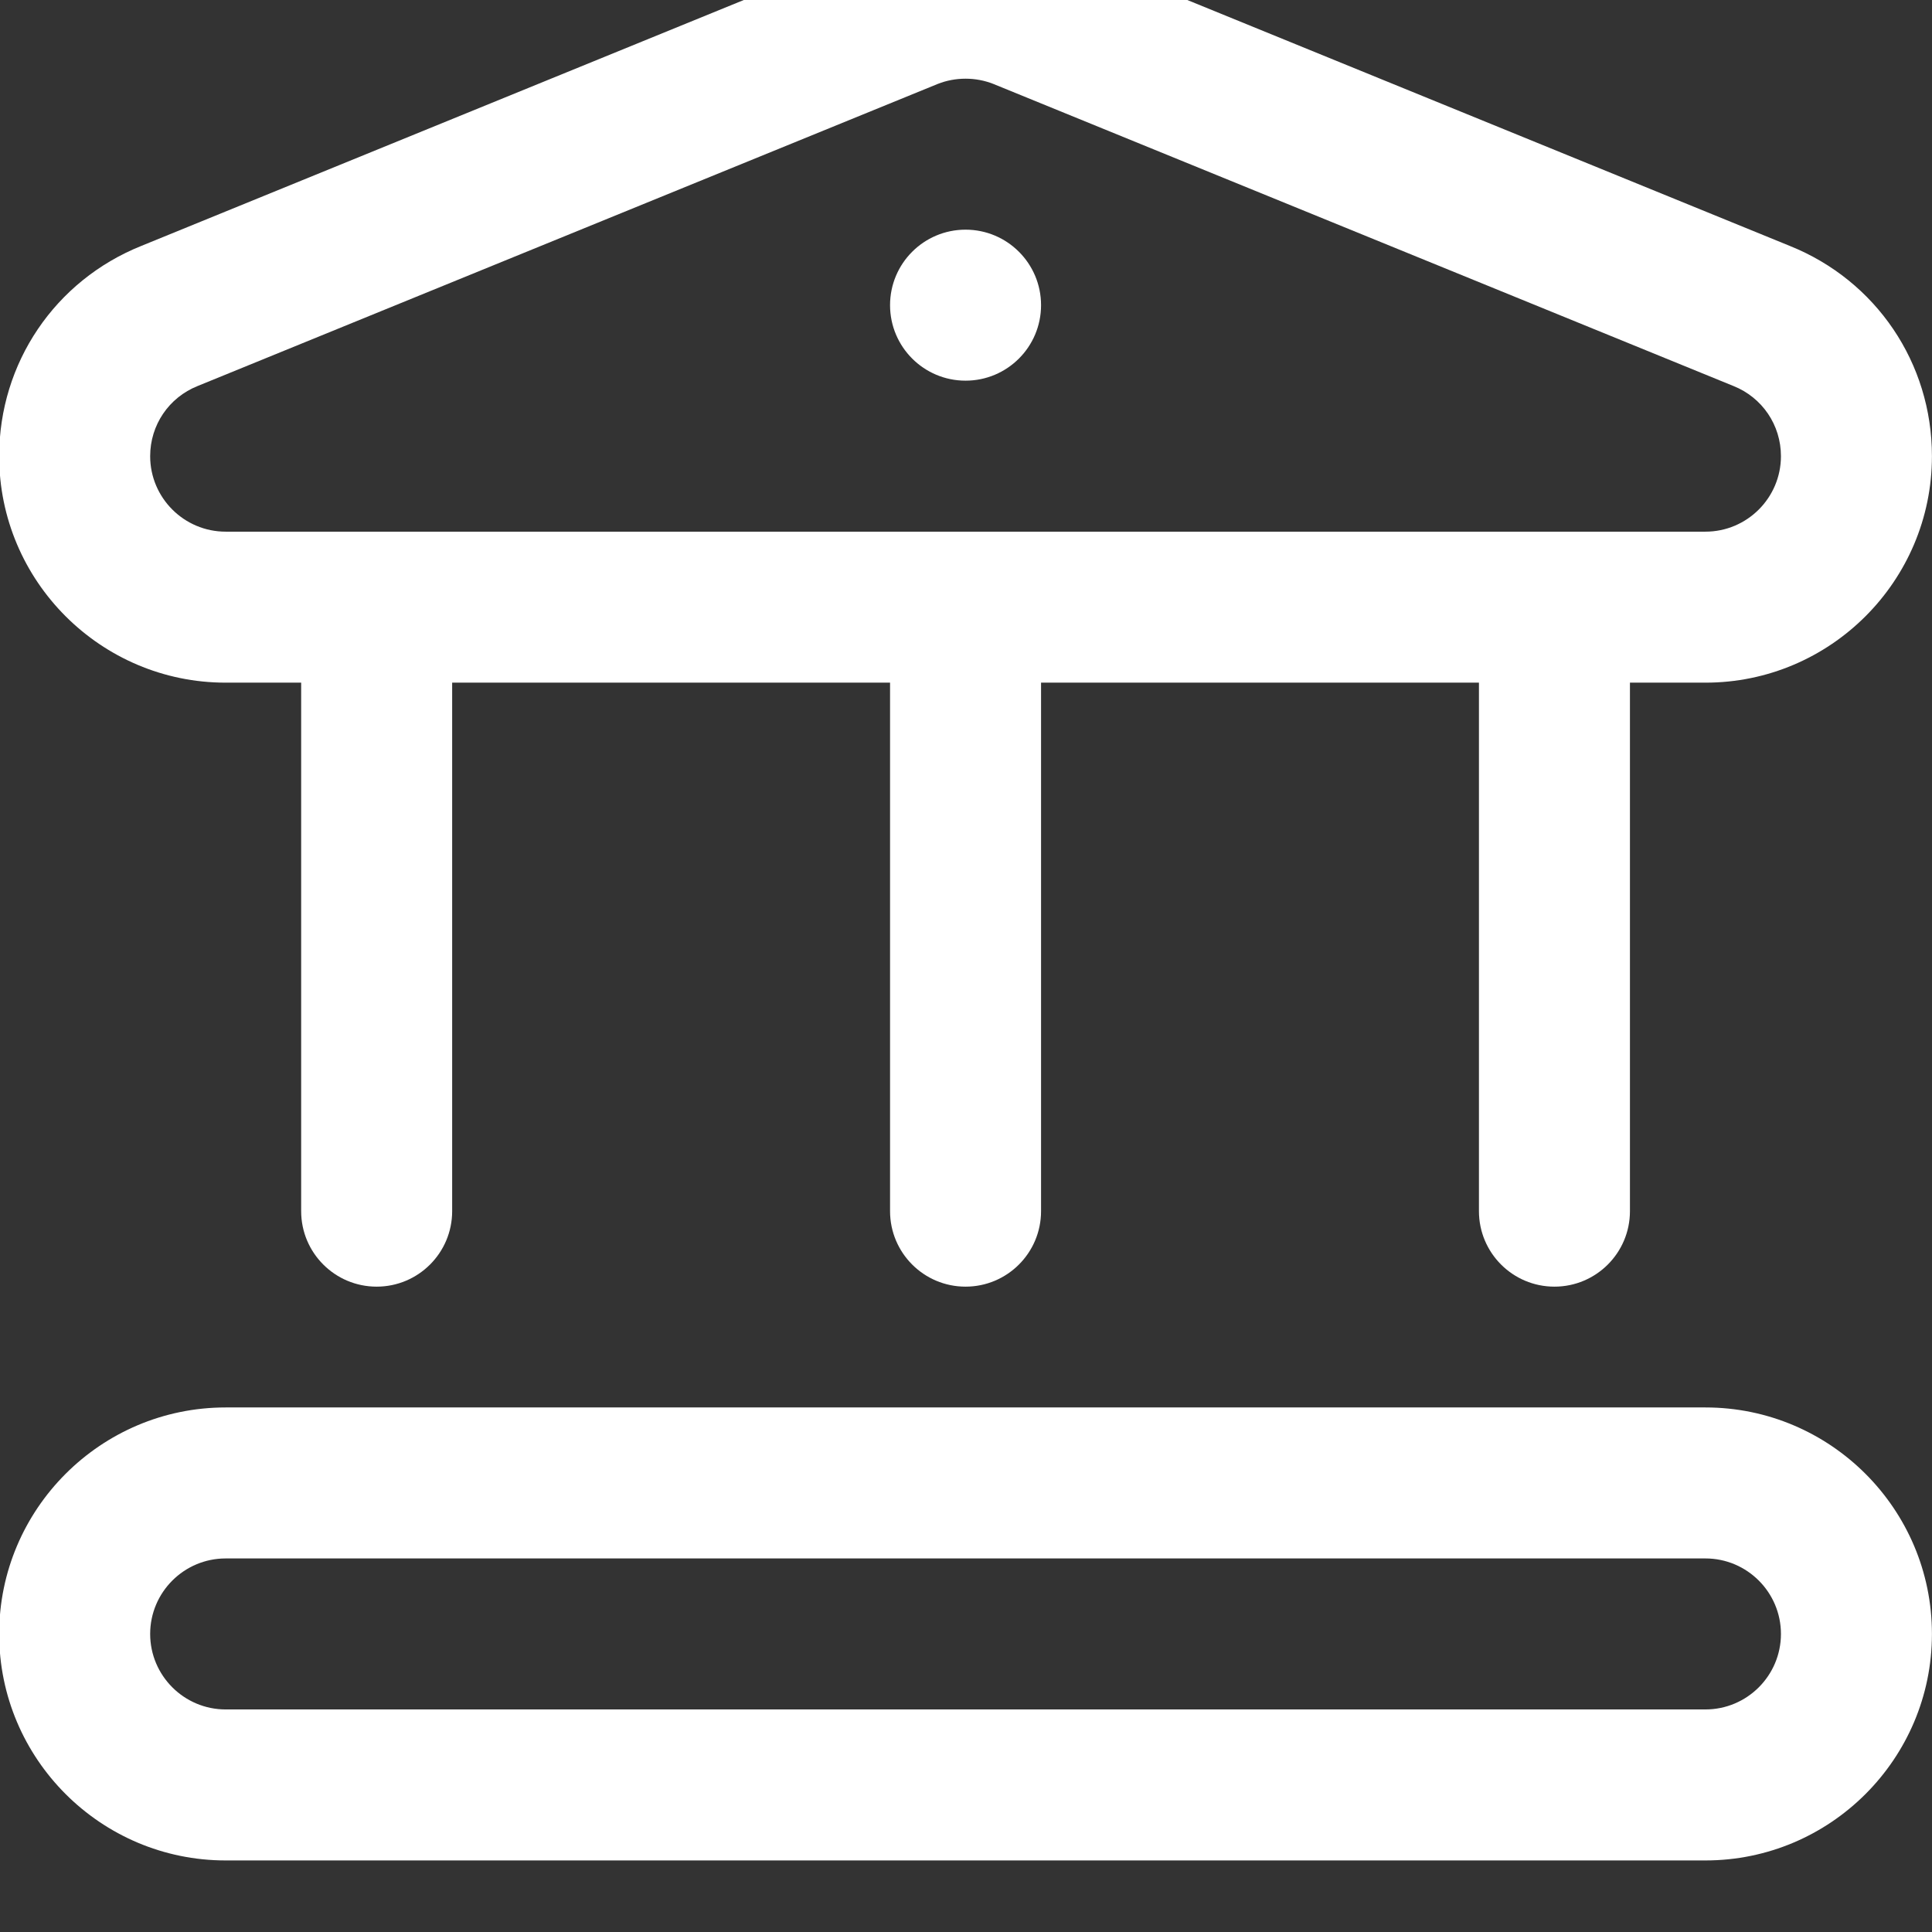
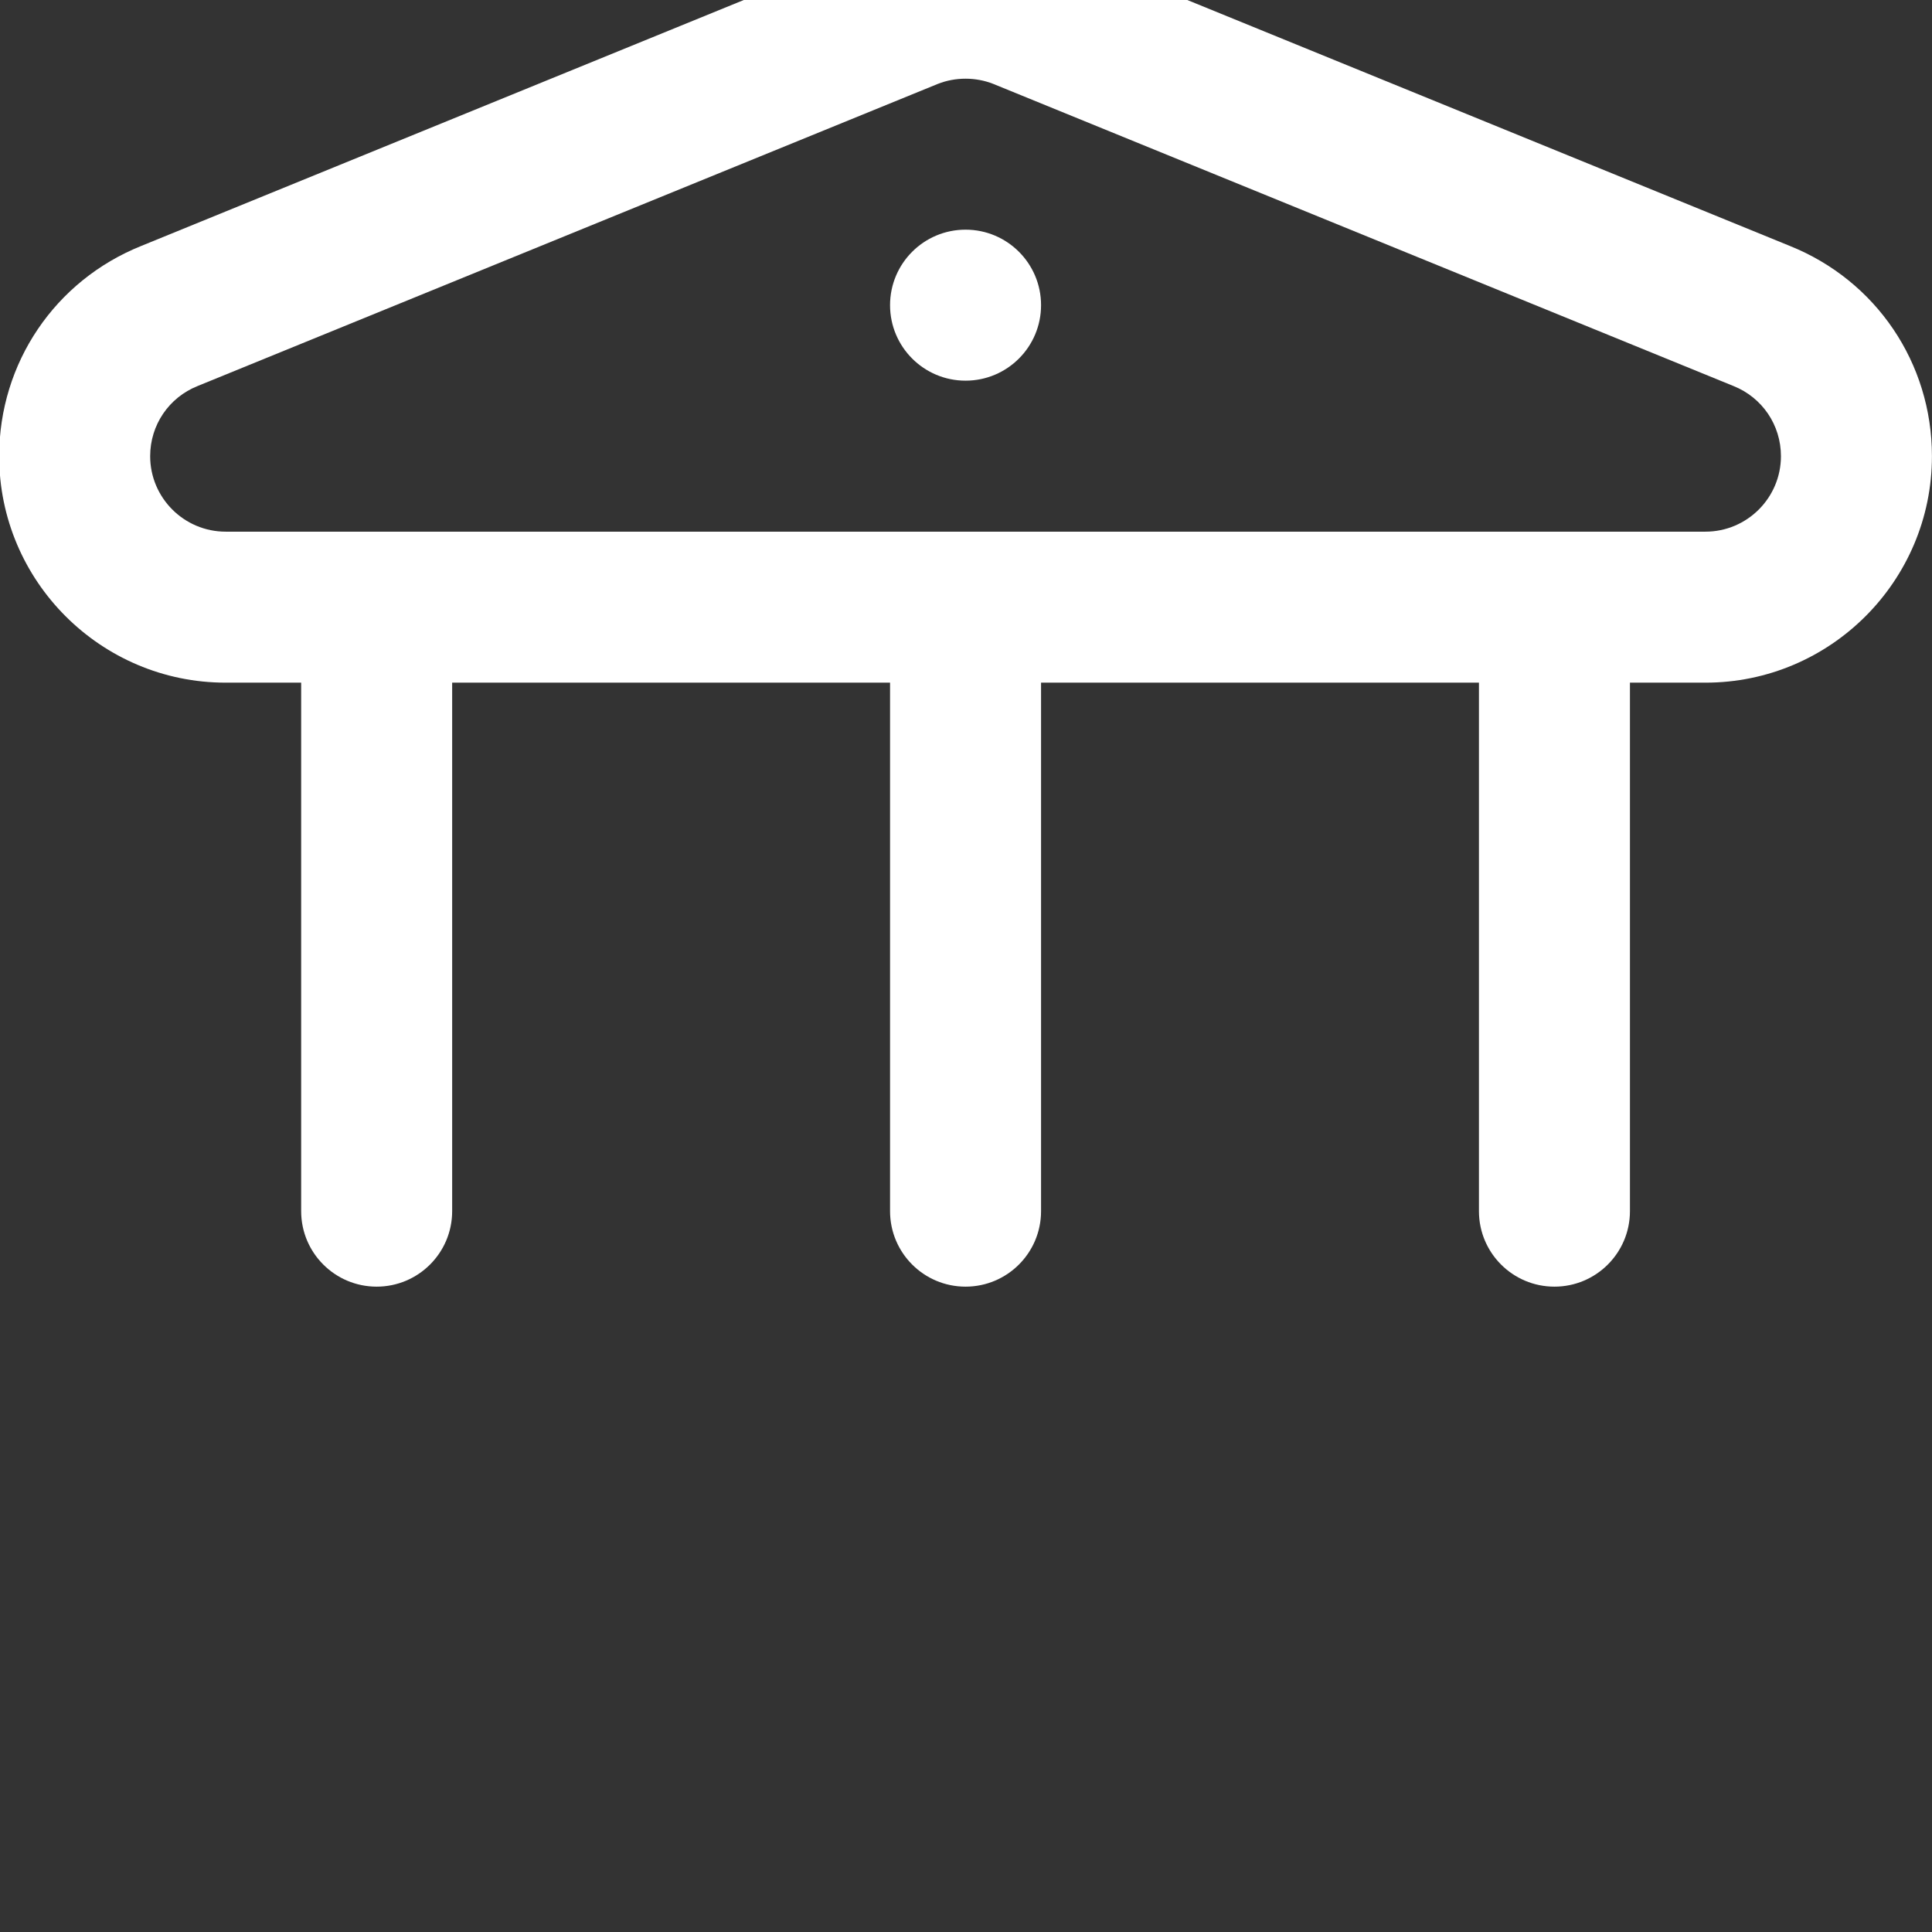
<svg xmlns="http://www.w3.org/2000/svg" width="209px" height="209px" version="1.1" xml:space="preserve" style="fill-rule:evenodd;clip-rule:evenodd;stroke-linejoin:round;stroke-miterlimit:2;">
  <rect width="100%" height="100%" fill="#333333" stroke="none" />
  <g transform="matrix(4.167,0,0,4.167,-6856.83,-3522.76)">
    <g transform="matrix(0.098,0,0,0.098,1689.99,1397.66)">
      <g transform="matrix(1,0,0,1,-454.123,-5654.52)">
        <path d="M60,200L80,200L80,340C80,351.046 88.954,360 100,360C111.046,360 120,351.046 120,340L120,200L236,200L236,340C236,351.046 244.954,360 256,360C267.046,360 276,351.046 276,340L276,200L392,200L392,340C392,351.046 400.954,360 412,360C423.046,360 432,351.046 432,340L432,200L452,200C485.084,200 512,173.084 512,140C512,115.336 497.218,93.479 474.332,84.3L278.406,4.33C278.362,4.312 278.318,4.294 278.273,4.276C271.177,1.439 263.684,-0 256,-0C248.318,-0 240.824,1.438 233.728,4.276C233.683,4.294 233.638,4.312 233.594,4.33L37.661,84.302C14.781,93.484 0,115.34 0,140C0,173.084 26.916,200 60,200ZM52.58,121.416C52.623,121.399 52.666,121.381 52.709,121.364L248.631,41.396C253.305,39.543 258.695,39.544 263.367,41.395L459.291,121.364C459.334,121.381 459.377,121.399 459.421,121.416C467.062,124.473 472,131.768 472,140C472,151.028 463.028,160 452,160L60,160C48.972,160 40,151.028 40,140C40,131.768 44.938,124.473 52.58,121.416Z" style="fill:white;fill-rule:nonzero;" />
-         <path d="M60,512L452,512C485.084,512 512,485.084 512,452C512,418.916 485.084,392 452,392L60,392C26.916,392 0,418.916 0,452C0,485.084 26.916,512 60,512ZM60,432L452,432C463.028,432 472,440.972 472,452C472,463.028 463.028,472 452,472L60,472C48.972,472 40,463.028 40,452C40,440.972 48.972,432 60,432Z" style="fill:white;fill-rule:nonzero;" />
        <circle cx="256" cy="100" r="20" style="fill:white;" />
      </g>
    </g>
  </g>
</svg>